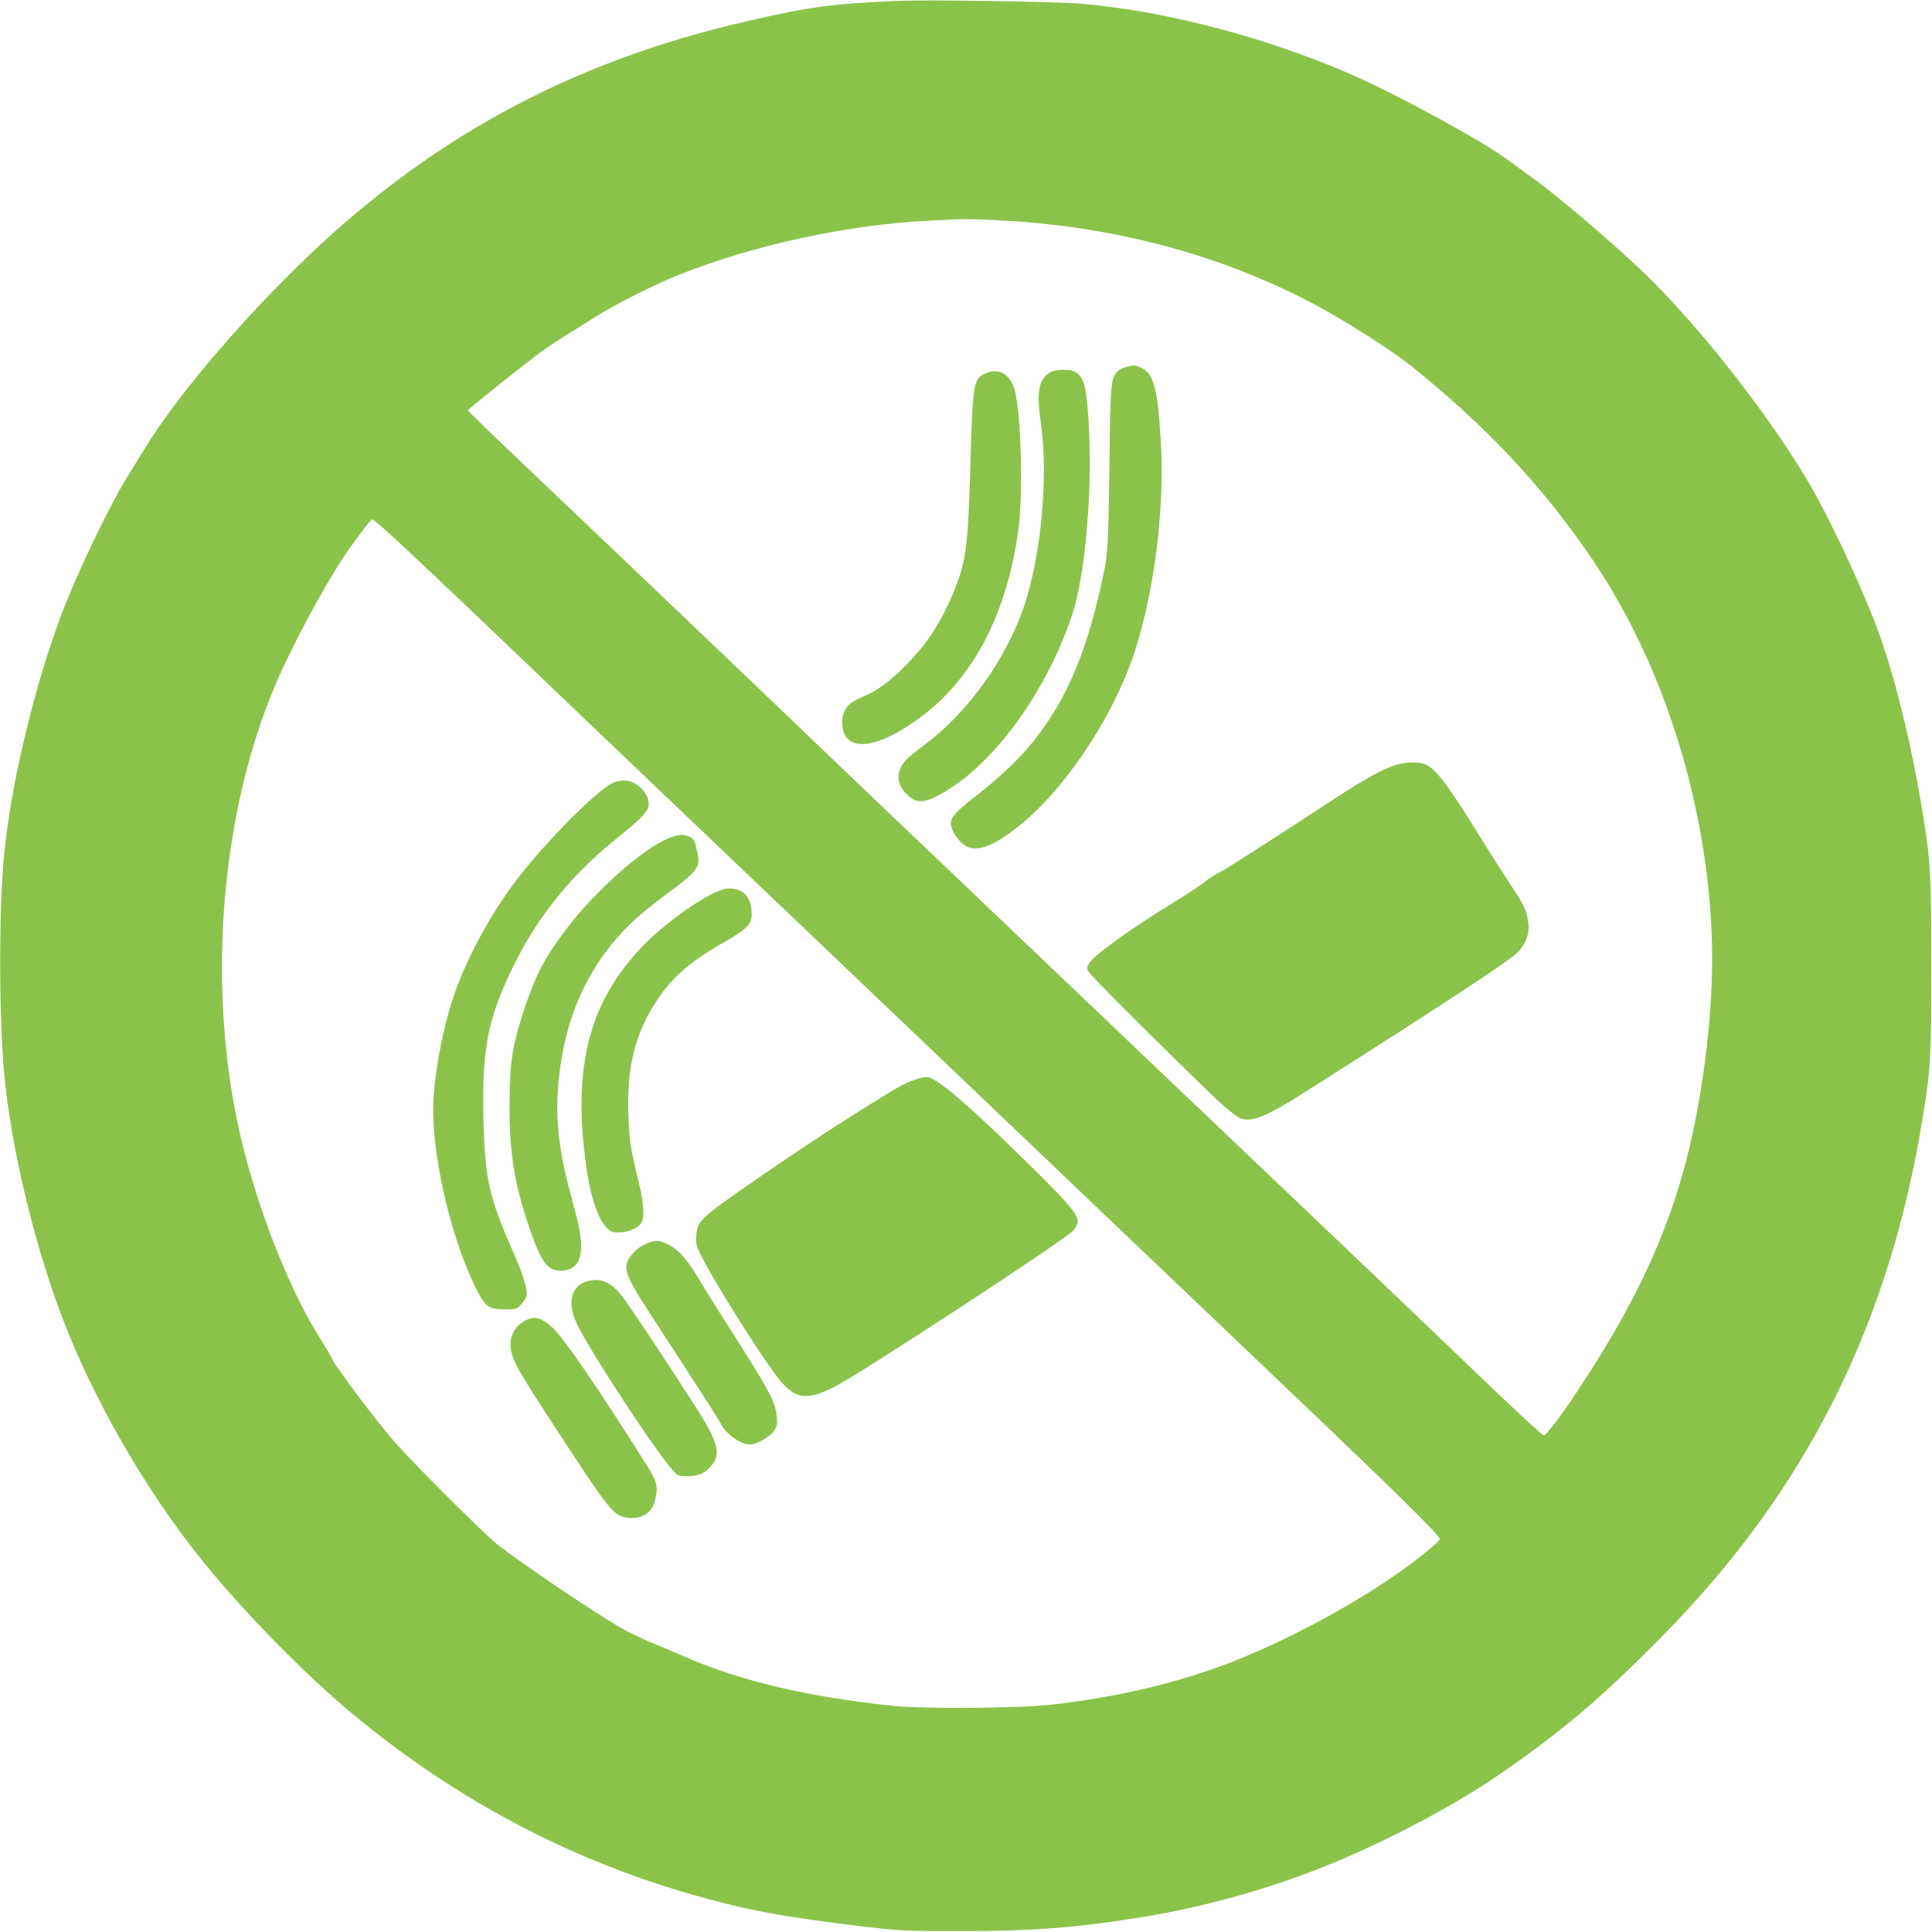
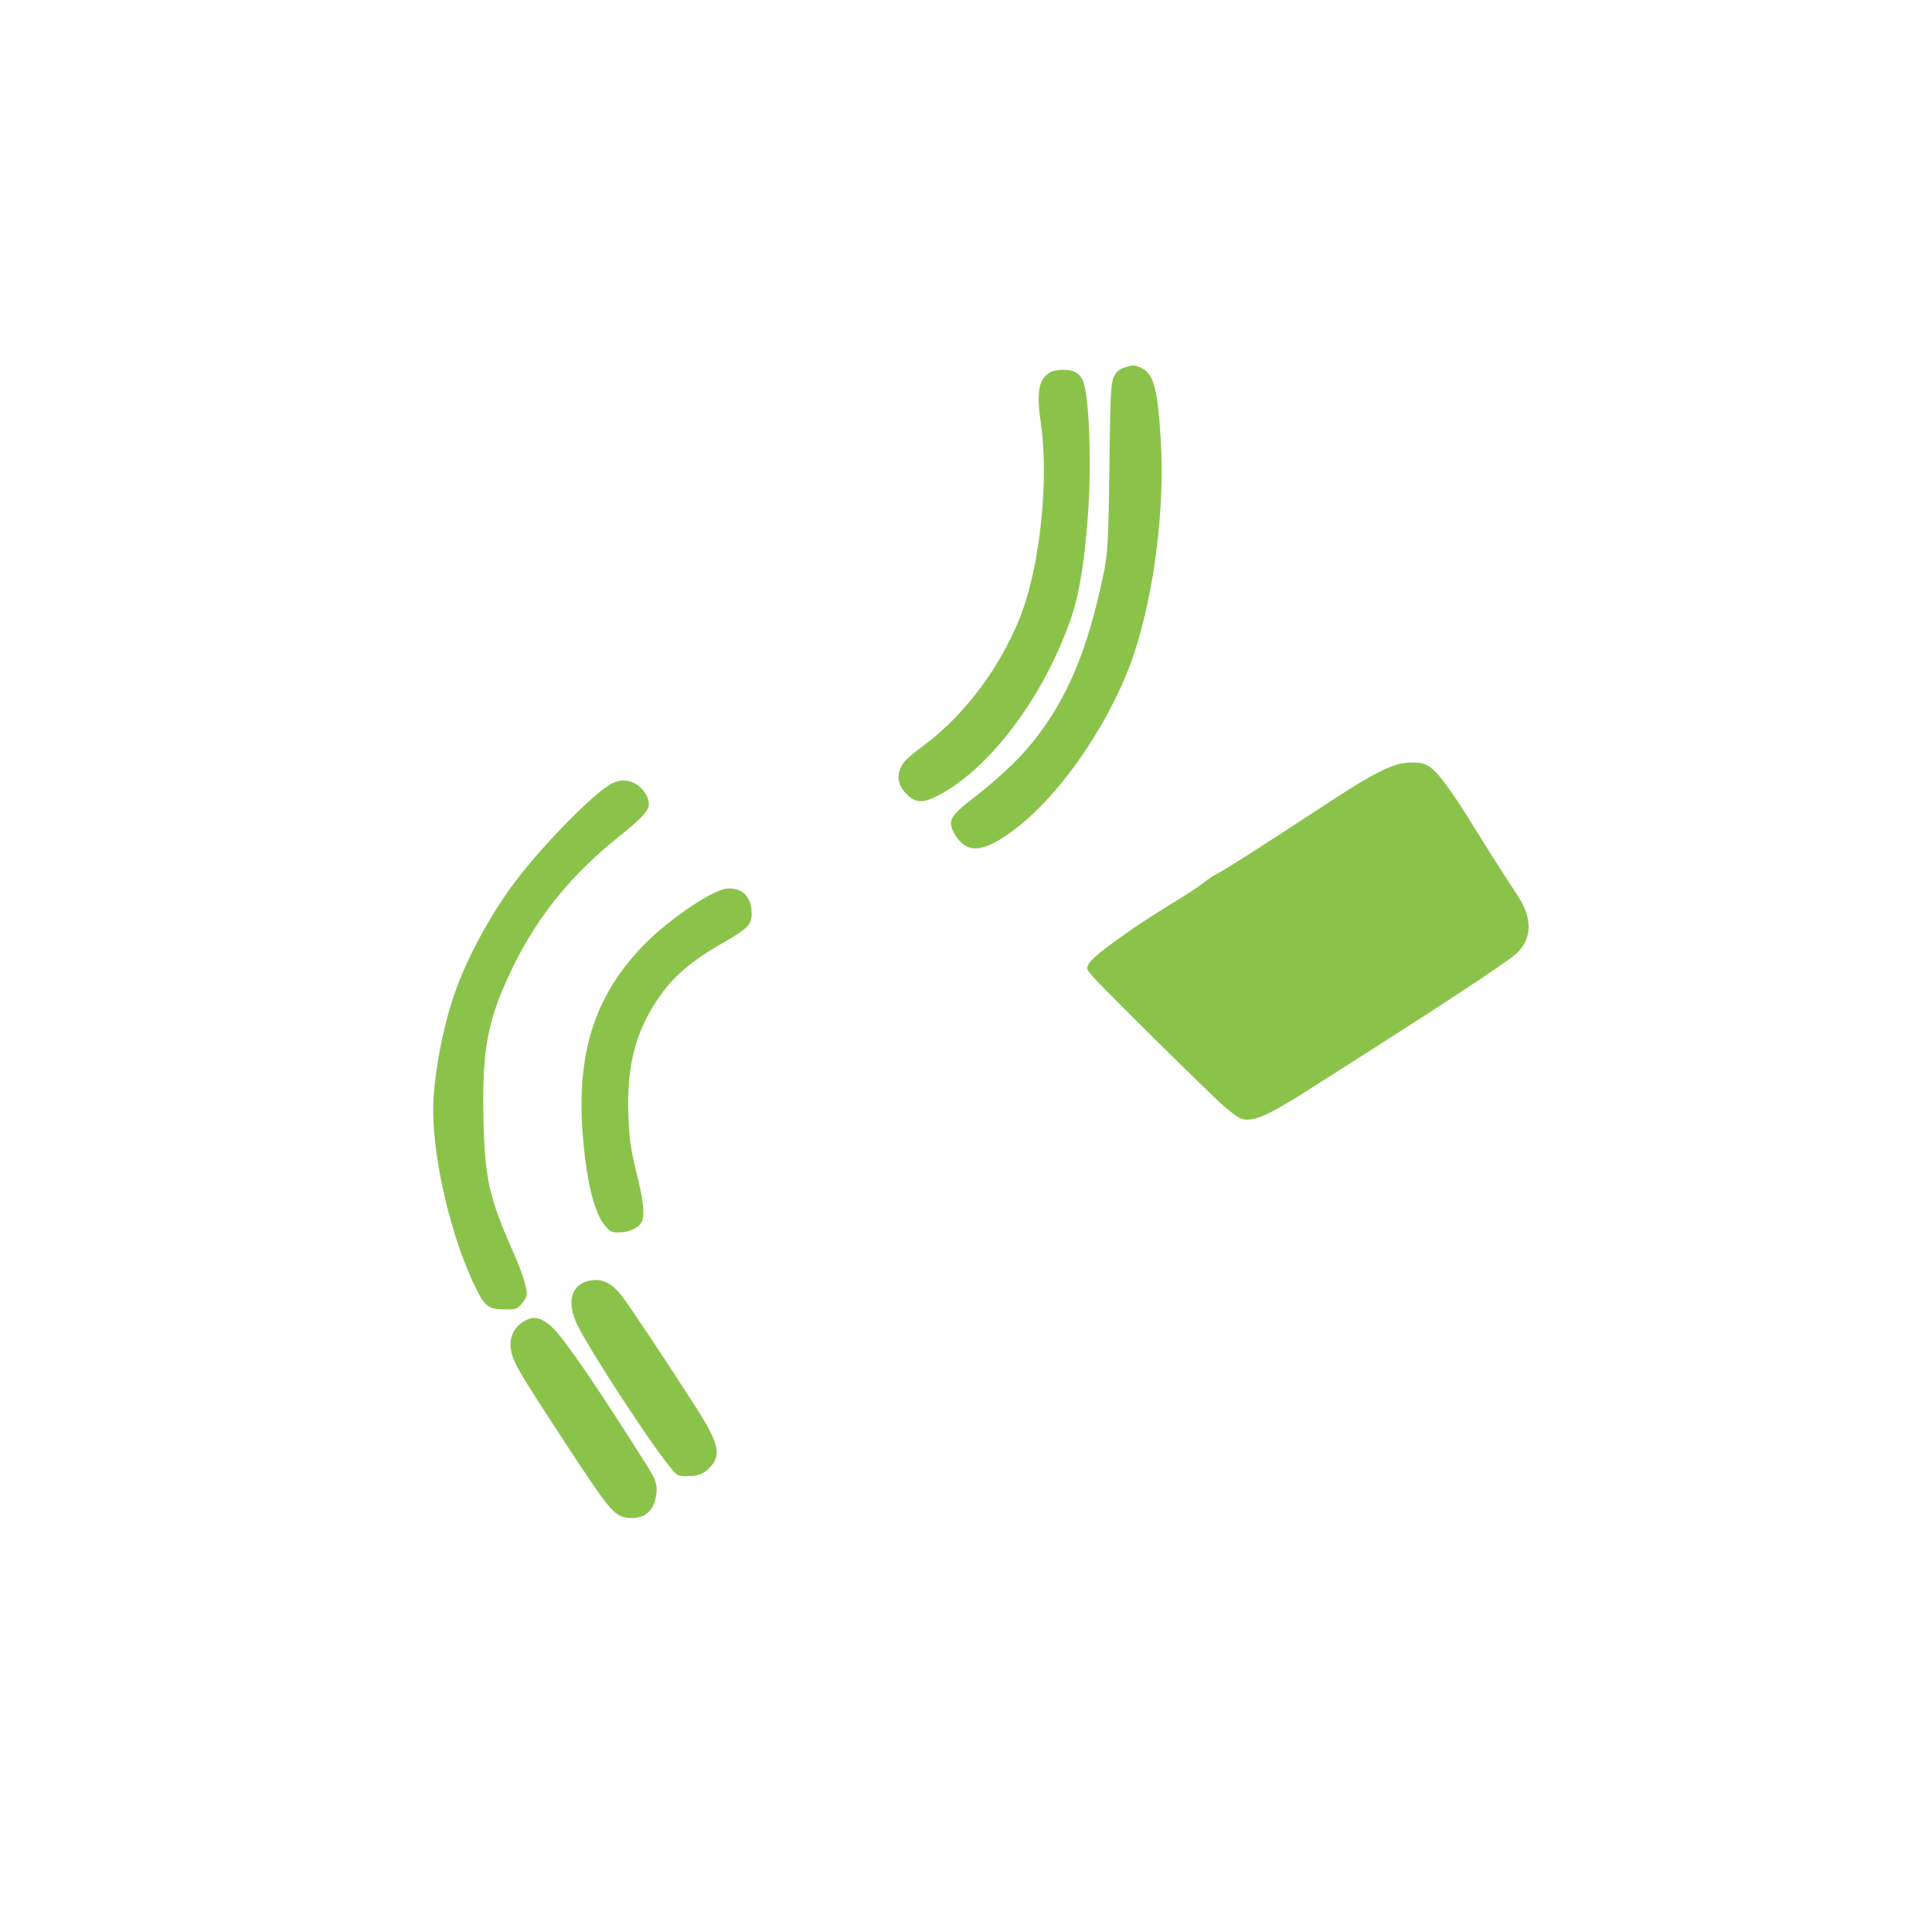
<svg xmlns="http://www.w3.org/2000/svg" version="1.0" width="1280pt" height="1280pt" viewBox="0 0 1280 1280" preserveAspectRatio="xMidYMid meet">
  <g transform="translate(0,1280) scale(0.1,-0.1)" fill="#8bc34a" stroke="none">
-     <path d="M5950 12794 c-443 -19 -582 -38 -995 -133 -1186 -271 -2137 -791 -2998 -1640 -411 -404 -800 -869 -995 -1188 -43 -70 -98 -159 -121 -196 -104 -168 -290 -551 -397 -814 -190 -470 -359 -1147 -413 -1648 -42 -386 -39 -1188 5 -1570 57 -502 216 -1134 404 -1605 225 -565 596 -1185 979 -1635 293 -345 638 -689 931 -932 668 -552 1413 -948 2228 -1183 358 -103 597 -148 1127 -212 262 -31 281 -32 665 -32 483 0 786 24 1235 99 434 73 903 211 1298 382 356 153 746 363 1002 537 432 295 702 523 1110 938 954 969 1504 2066 1725 3443 52 322 55 378 55 995 0 622 -4 686 -56 1010 -82 506 -207 995 -332 1305 -133 329 -306 689 -434 905 -268 450 -727 1032 -1084 1375 -206 198 -568 506 -734 625 -49 35 -118 85 -151 111 -169 128 -738 439 -1059 579 -559 244 -1240 421 -1780 465 -178 15 -1021 28 -1215 19z m675 -1454 c750 -38 1458 -226 2075 -552 213 -113 520 -308 660 -421 489 -395 853 -782 1172 -1247 387 -564 654 -1266 762 -2010 74 -506 65 -970 -29 -1550 -117 -716 -342 -1263 -810 -1970 -106 -161 -209 -297 -225 -299 -12 -2 -163 138 -585 543 -247 238 -733 701 -1080 1031 -346 329 -767 730 -935 890 -168 160 -694 662 -1170 1115 -476 453 -968 924 -1095 1045 -248 239 -1343 1283 -1913 1825 -194 184 -352 337 -352 341 0 7 316 260 458 368 46 35 129 91 185 125 56 35 149 93 207 130 121 77 397 216 550 276 503 200 1124 333 1670 359 231 12 239 12 455 1z m-4077 -2047 c135 -121 417 -387 982 -928 305 -292 1041 -994 1635 -1560 594 -566 1465 -1396 1935 -1845 470 -448 1094 -1042 1385 -1320 772 -735 1055 -1014 1055 -1038 0 -6 -48 -49 -107 -97 -292 -234 -746 -496 -1173 -676 -396 -166 -833 -273 -1325 -326 -204 -21 -826 -25 -1015 -5 -567 59 -1016 165 -1389 328 -69 31 -173 75 -231 98 -58 24 -145 67 -195 96 -194 114 -645 419 -810 548 -80 62 -547 527 -679 677 -109 123 -376 477 -410 542 -13 27 -56 100 -96 163 -216 348 -438 933 -539 1425 -197 958 -100 2059 256 2894 101 238 301 612 440 826 67 103 190 265 200 265 3 0 40 -30 81 -67z" />
    <path d="M7459 10368 c-21 -5 -46 -19 -57 -31 -43 -48 -45 -68 -52 -632 -8 -573 -9 -585 -65 -825 -105 -459 -248 -770 -480 -1041 -81 -94 -216 -218 -362 -331 -111 -86 -143 -122 -143 -162 0 -38 33 -98 75 -134 72 -64 177 -36 346 92 316 238 652 736 796 1176 133 410 201 958 173 1410 -21 351 -49 444 -143 479 -32 13 -39 12 -88 -1z" />
    <path d="M6955 10331 c-74 -45 -89 -127 -59 -336 55 -379 -7 -955 -137 -1282 -133 -336 -367 -648 -635 -849 -121 -90 -147 -117 -164 -170 -16 -48 -5 -98 32 -140 67 -75 115 -81 224 -24 341 177 698 651 878 1169 57 164 94 392 116 719 22 335 5 762 -34 855 -23 55 -59 77 -130 77 -42 0 -71 -6 -91 -19z" />
-     <path d="M6520 10322 c-69 -34 -76 -74 -90 -572 -16 -558 -28 -659 -101 -845 -87 -218 -184 -370 -336 -521 -100 -101 -187 -163 -272 -198 -102 -41 -141 -88 -141 -171 0 -200 208 -192 500 19 362 261 588 686 667 1256 34 248 17 808 -29 941 -34 99 -111 135 -198 91z" />
+     <path d="M6520 10322 z" />
    <path d="M9258 7735 c-84 -23 -210 -91 -423 -231 -547 -357 -714 -463 -765 -489 -30 -15 -75 -45 -100 -66 -25 -20 -106 -74 -180 -119 -290 -176 -554 -366 -577 -416 -16 -32 -16 -33 24 -81 56 -66 769 -772 868 -858 44 -39 95 -77 112 -84 72 -29 168 9 409 161 904 574 1336 857 1415 926 64 57 93 127 85 205 -8 77 -28 121 -116 252 -39 59 -135 209 -212 334 -206 333 -286 438 -355 467 -40 17 -122 17 -185 -1z" />
    <path d="M4055 7610 c-111 -55 -447 -395 -637 -645 -176 -232 -341 -541 -421 -791 -73 -225 -127 -536 -127 -729 0 -346 126 -869 289 -1192 55 -110 81 -128 184 -128 78 0 79 0 113 37 21 23 34 48 34 64 0 50 -32 148 -90 279 -160 362 -188 488 -197 880 -10 474 28 666 201 1020 163 331 388 607 701 856 130 104 181 156 191 194 14 54 -37 133 -103 161 -45 19 -91 17 -138 -6z" />
-     <path d="M4429 7246 c-175 -71 -489 -352 -679 -604 -140 -186 -198 -296 -268 -502 -89 -266 -105 -368 -106 -660 -1 -311 30 -510 121 -785 88 -265 133 -324 239 -312 76 8 114 62 114 160 0 73 -11 129 -70 347 -78 288 -101 500 -81 727 31 351 135 638 320 884 101 134 205 233 394 373 212 157 229 180 207 278 -19 85 -20 88 -50 103 -40 21 -75 18 -141 -9z" />
    <path d="M4810 6912 c-110 -17 -408 -225 -568 -397 -303 -325 -419 -691 -383 -1210 23 -315 77 -544 150 -626 37 -42 42 -44 92 -44 62 0 123 26 147 63 24 37 18 129 -18 277 -54 221 -60 265 -67 440 -11 318 45 541 191 760 104 155 219 255 449 386 145 83 177 116 177 179 0 61 -11 96 -39 130 -27 33 -79 49 -131 42z" />
-     <path d="M6060 5646 c-75 -26 -113 -48 -365 -206 -202 -127 -403 -260 -640 -423 -420 -290 -432 -300 -442 -401 -5 -48 -2 -64 29 -128 80 -167 421 -709 526 -834 103 -124 181 -133 361 -42 169 85 1536 980 1584 1037 15 18 27 44 27 58 0 50 -64 125 -324 380 -394 387 -592 558 -666 576 -15 4 -52 -3 -90 -17z" />
-     <path d="M4310 4571 c-43 -13 -84 -38 -111 -68 -82 -88 -71 -130 100 -394 51 -79 176 -272 277 -427 102 -156 193 -301 204 -322 32 -63 129 -130 188 -130 44 0 134 50 160 90 20 30 23 44 19 93 -9 97 -50 176 -307 577 -86 135 -183 290 -215 345 -72 121 -134 190 -200 221 -52 25 -73 27 -115 15z" />
    <path d="M3860 4300 c-83 -44 -97 -147 -38 -271 84 -178 520 -842 636 -971 32 -36 38 -38 93 -38 69 0 104 12 142 48 91 86 75 162 -86 414 -173 271 -442 675 -486 731 -58 75 -112 107 -177 107 -28 -1 -64 -9 -84 -20z" />
    <path d="M3480 4051 c-86 -46 -118 -133 -85 -233 22 -70 75 -158 337 -558 307 -468 335 -502 422 -515 92 -14 165 30 185 111 23 92 16 125 -51 231 -315 501 -548 842 -624 914 -73 69 -123 83 -184 50z" />
  </g>
</svg>